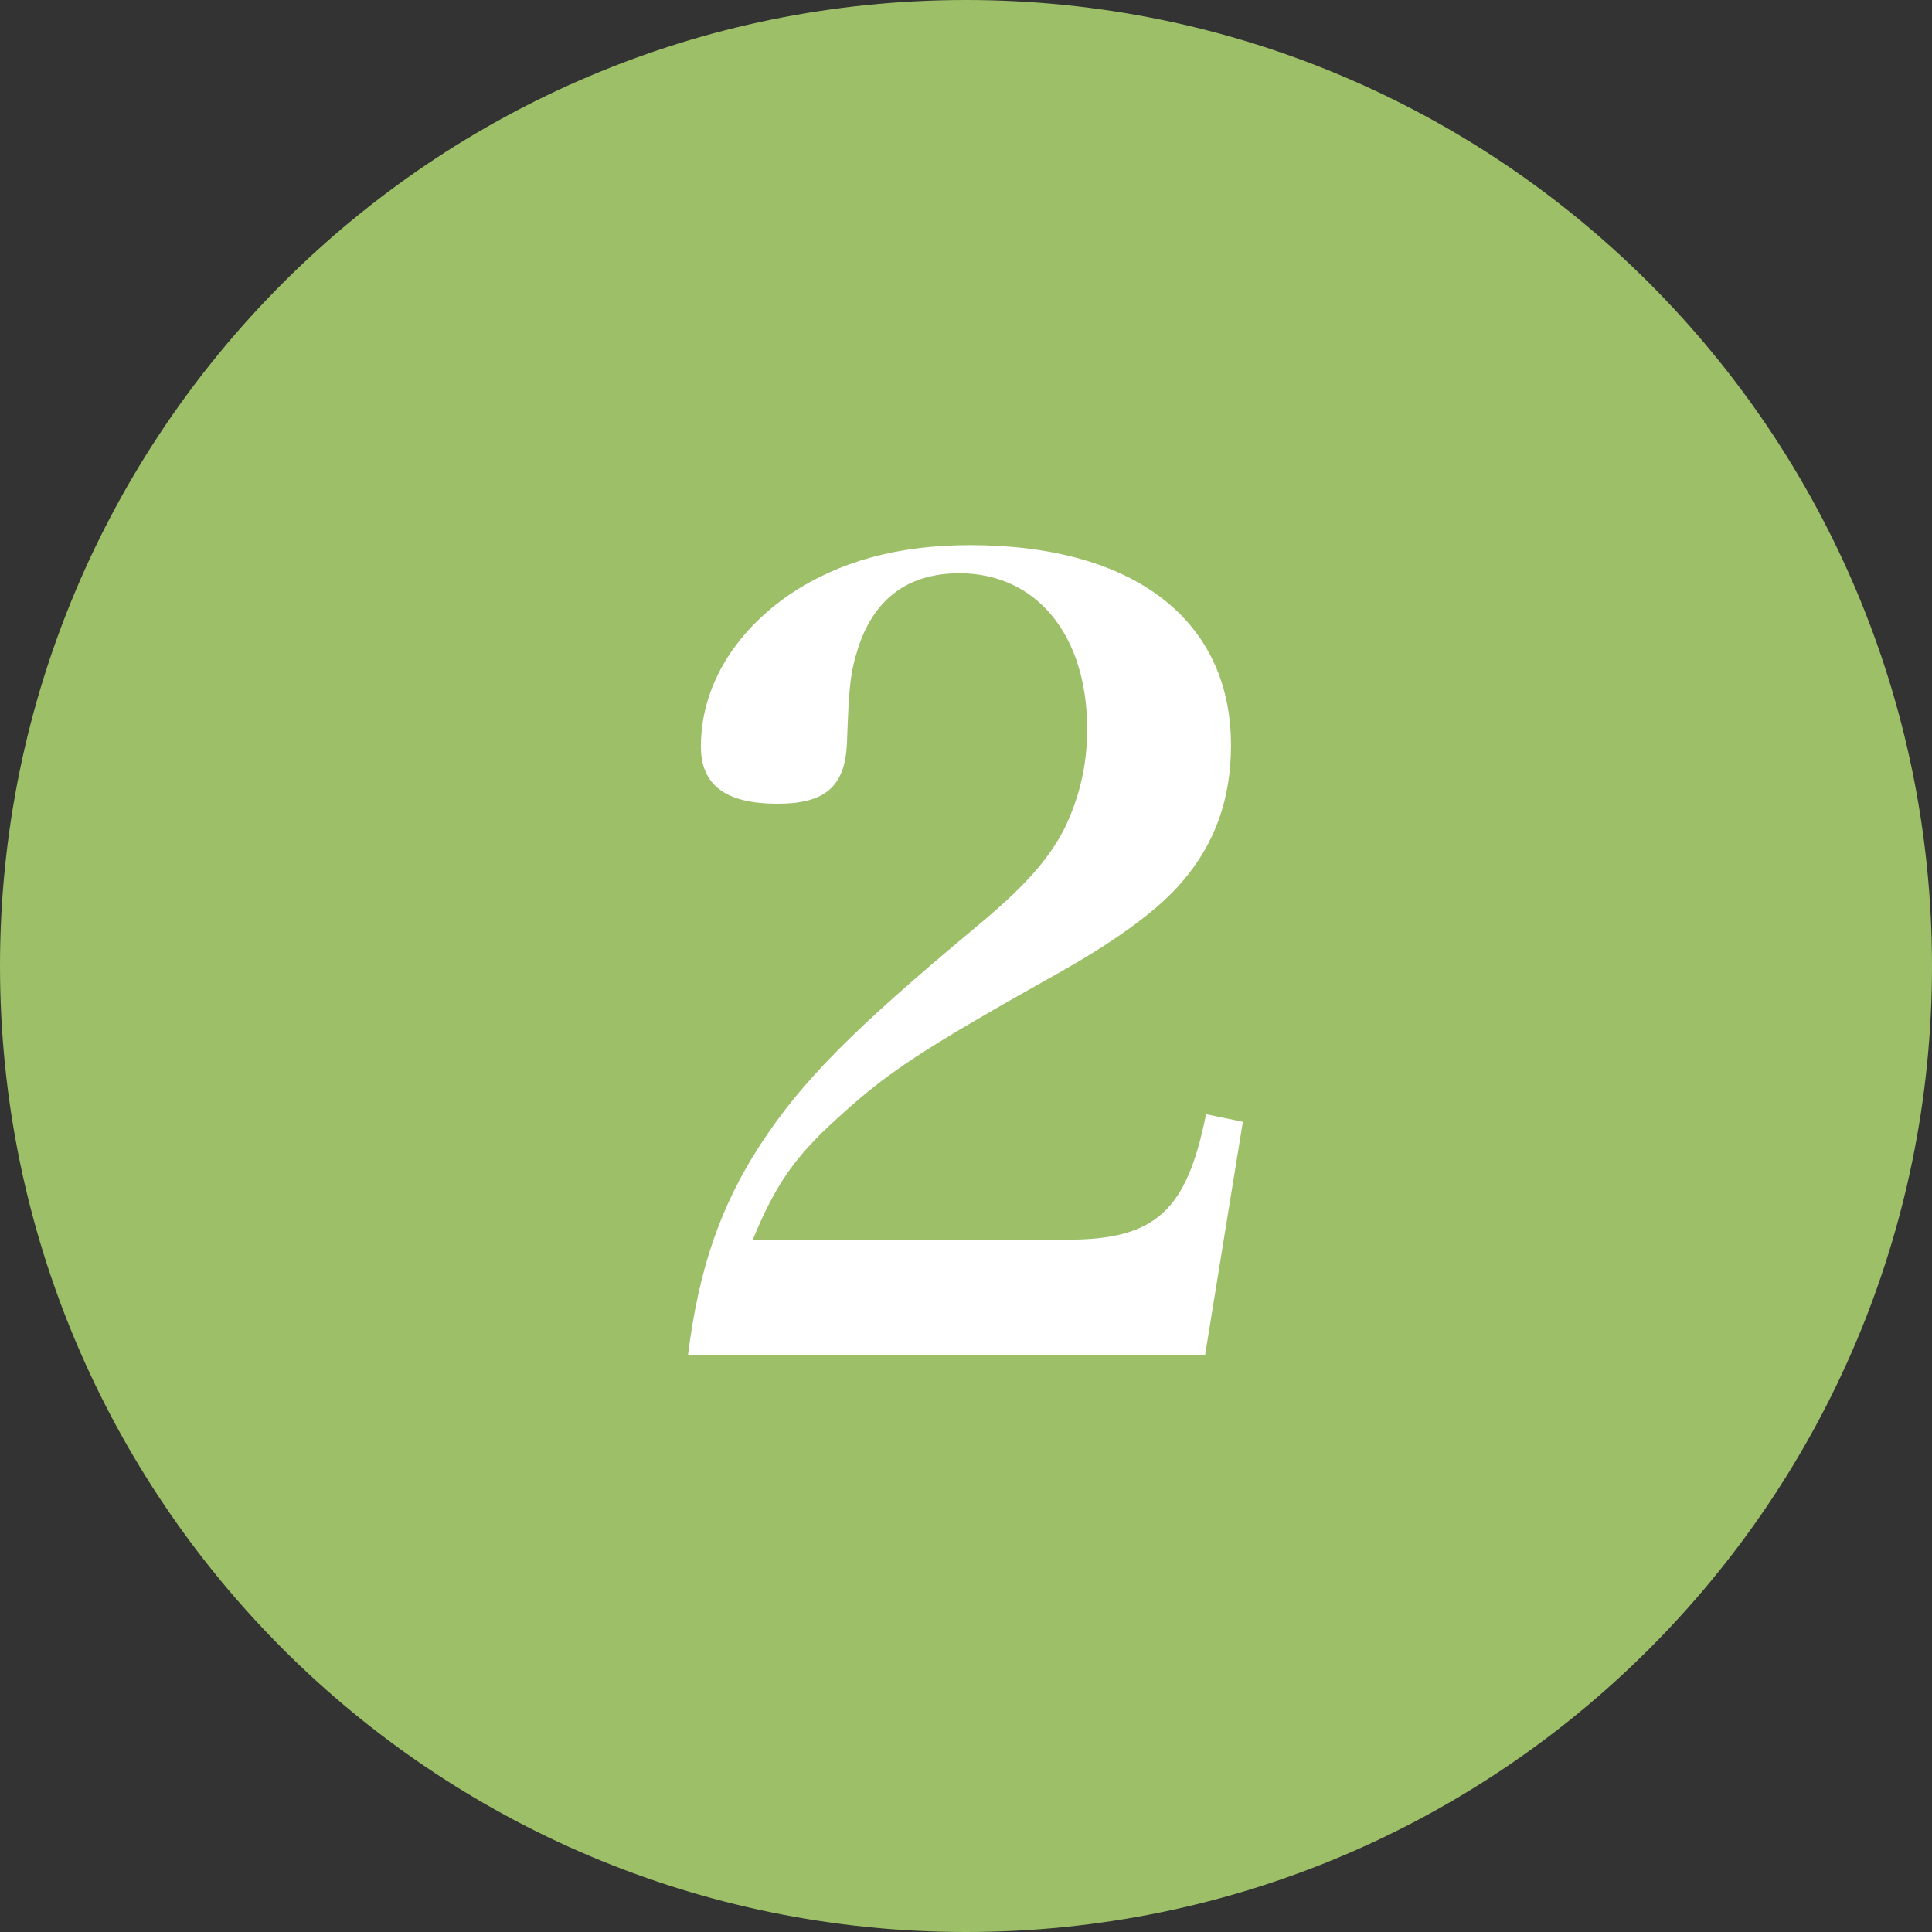
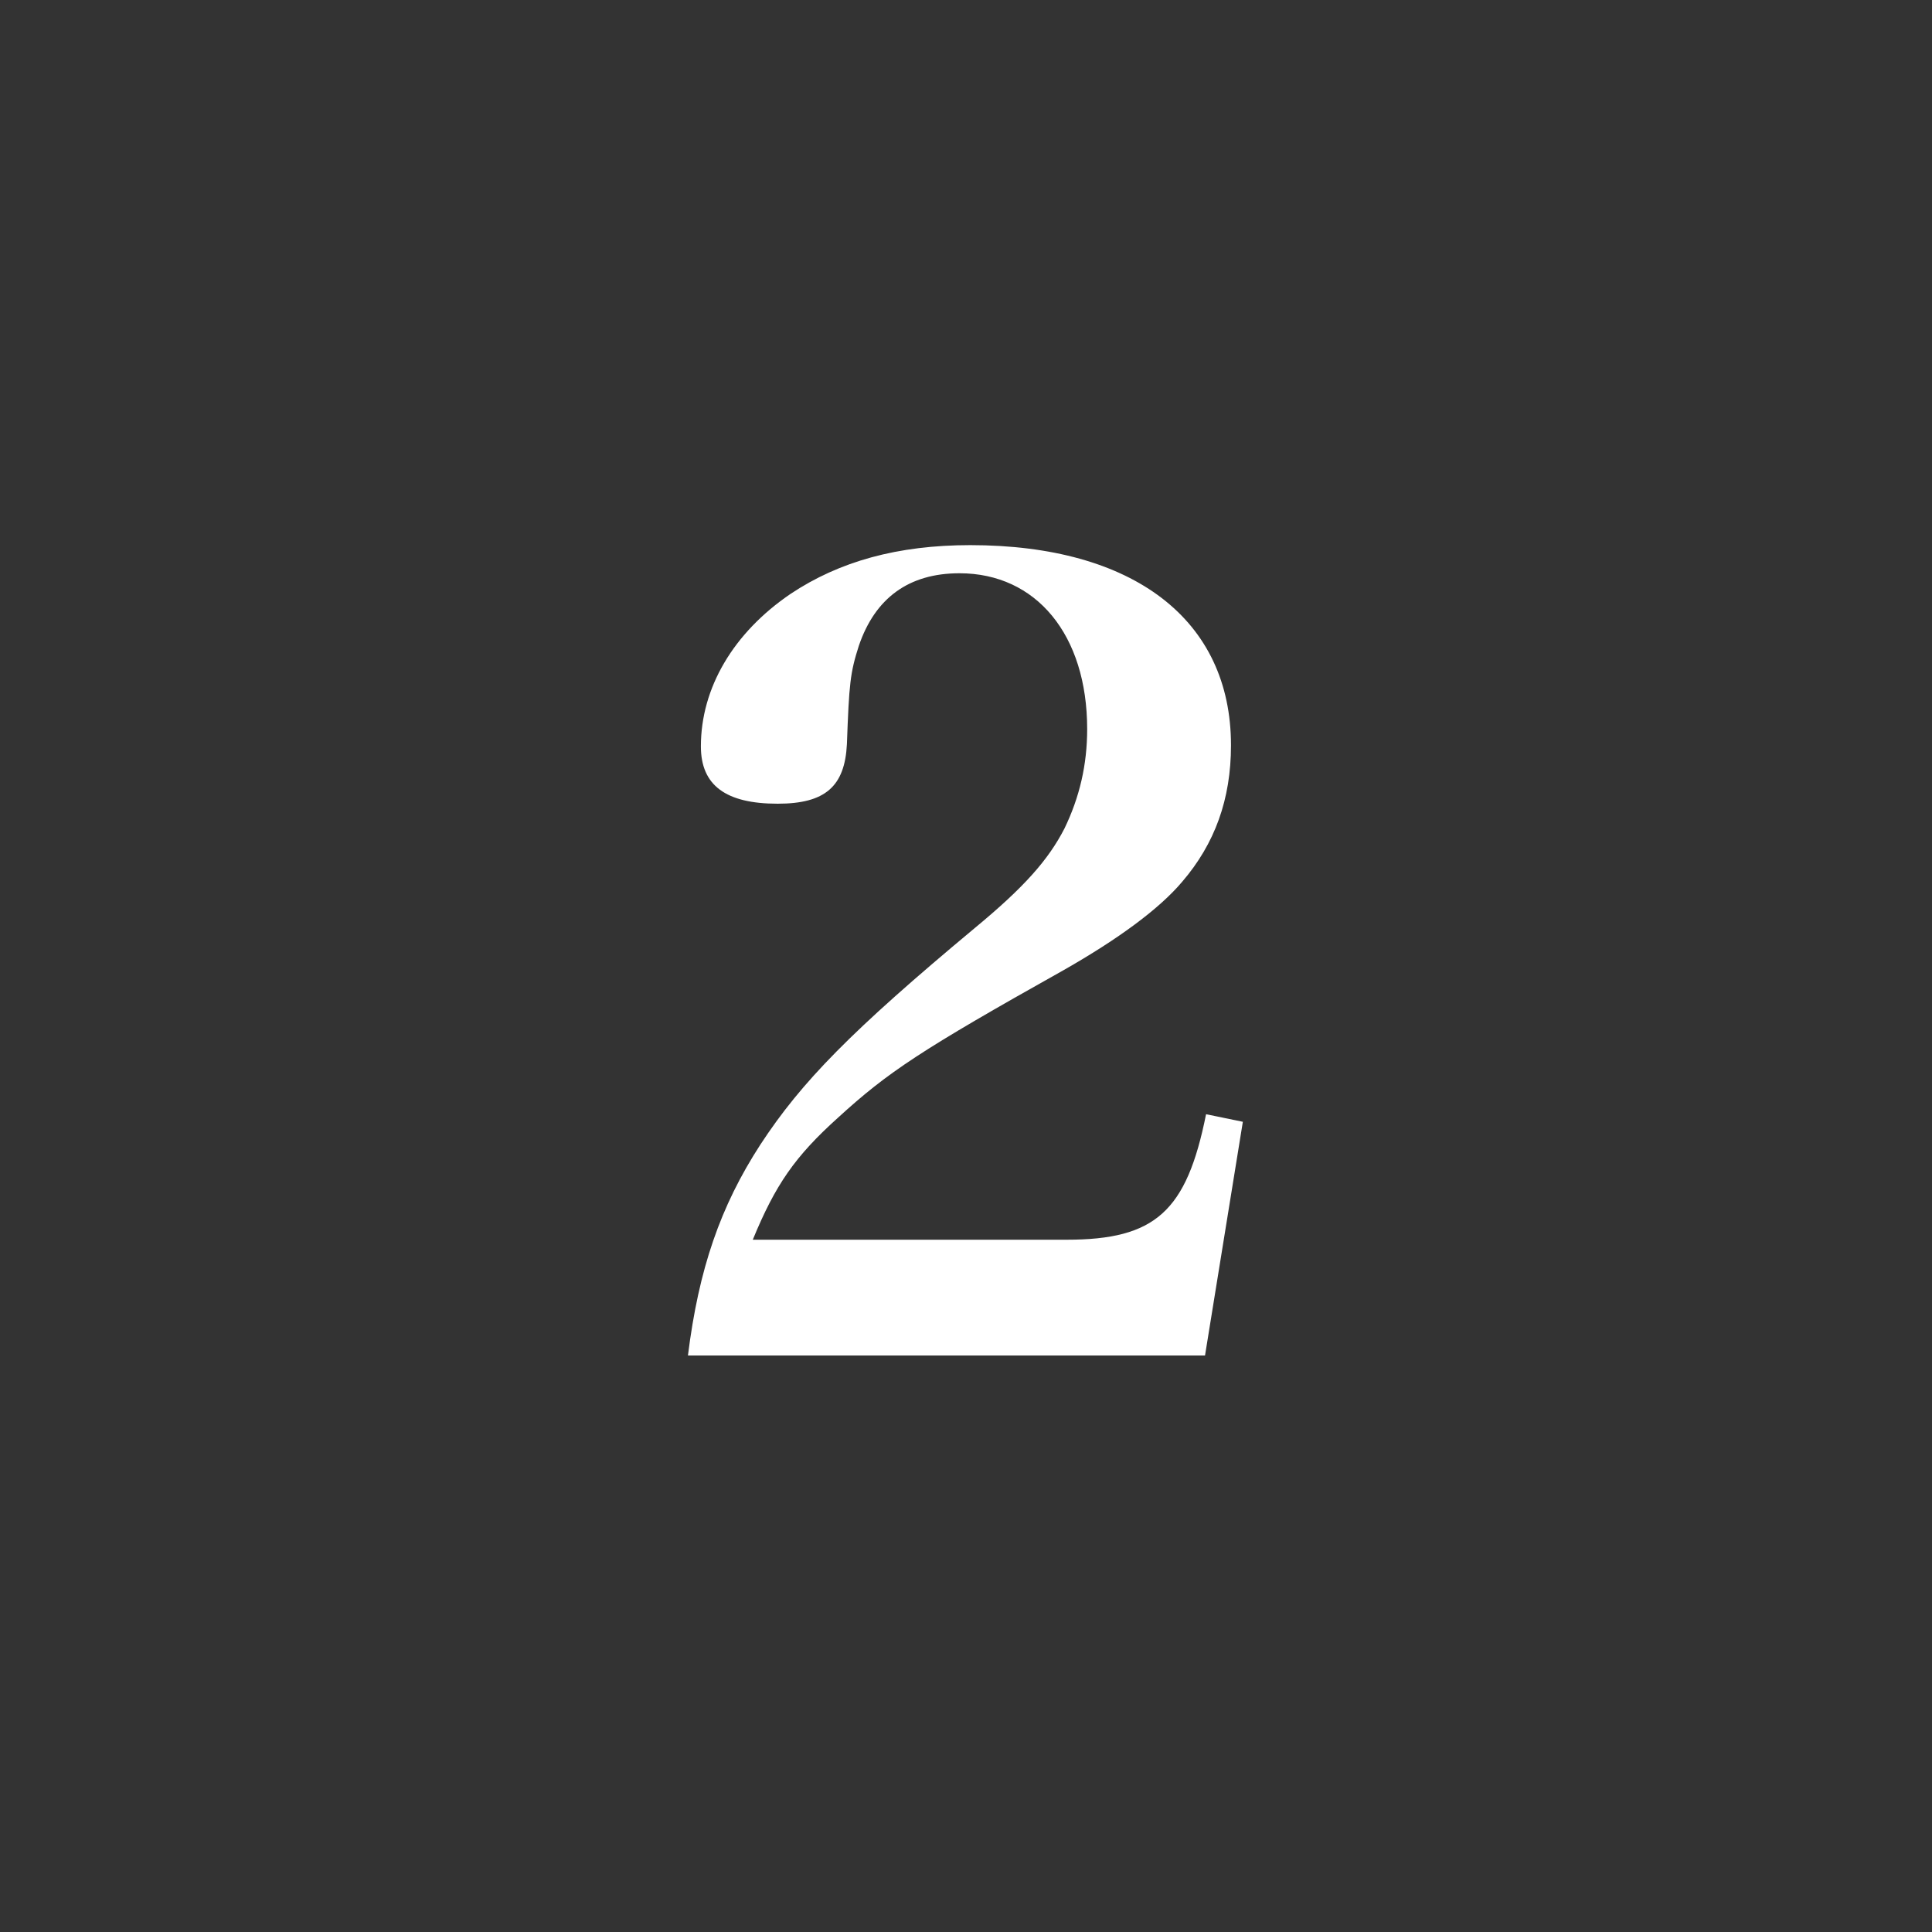
<svg xmlns="http://www.w3.org/2000/svg" version="1.1" x="0px" y="0px" width="50px" height="50px" viewBox="0 0 50 50" style="enable-background:new 0 0 50 50;" xml:space="preserve">
  <rect x="0" y="0" width="50" height="50" fill="#333333" stroke="none" />
  <style type="text/css">
	.st0{fill:#9CBF68;}
	.st1{fill:#FFFFFF;}
</style>
  <g id="レイヤー_1">
</g>
  <g id="文字">
    <g>
      <g>
-         <path class="st0" d="M50,25c0,13.807-11.193,25-25.001,25C11.192,50,0,38.807,0,25S11.192,0,24.999,0C38.807,0,50,11.193,50,25z" />
-       </g>
+         </g>
      <g>
        <path class="st1" d="M17.804,35.08c0.279-2.24,0.84-3.864,1.876-5.46c1.063-1.624,2.352-2.94,5.544-5.6     c1.288-1.064,1.903-1.764,2.323-2.576c0.393-0.812,0.589-1.652,0.589-2.576c0-2.436-1.316-4.032-3.305-4.032     c-1.315,0-2.184,0.644-2.604,1.876c-0.225,0.7-0.252,0.98-0.309,2.548c-0.056,1.092-0.56,1.54-1.792,1.54     c-1.344,0-1.987-0.476-1.987-1.484c0-1.512,0.84-2.94,2.323-3.948c1.261-0.84,2.772-1.26,4.648-1.26     c4.228,0,6.748,1.932,6.748,5.18c0,1.4-0.42,2.548-1.26,3.528c-0.588,0.7-1.652,1.484-3.08,2.296     c-3.696,2.072-4.536,2.632-5.824,3.808c-1.12,1.008-1.624,1.736-2.212,3.164h8.12c2.296,0,3.107-0.728,3.611-3.248l0.952,0.196     l-0.979,6.048H17.804z" />
      </g>
    </g>
  </g>
</svg>